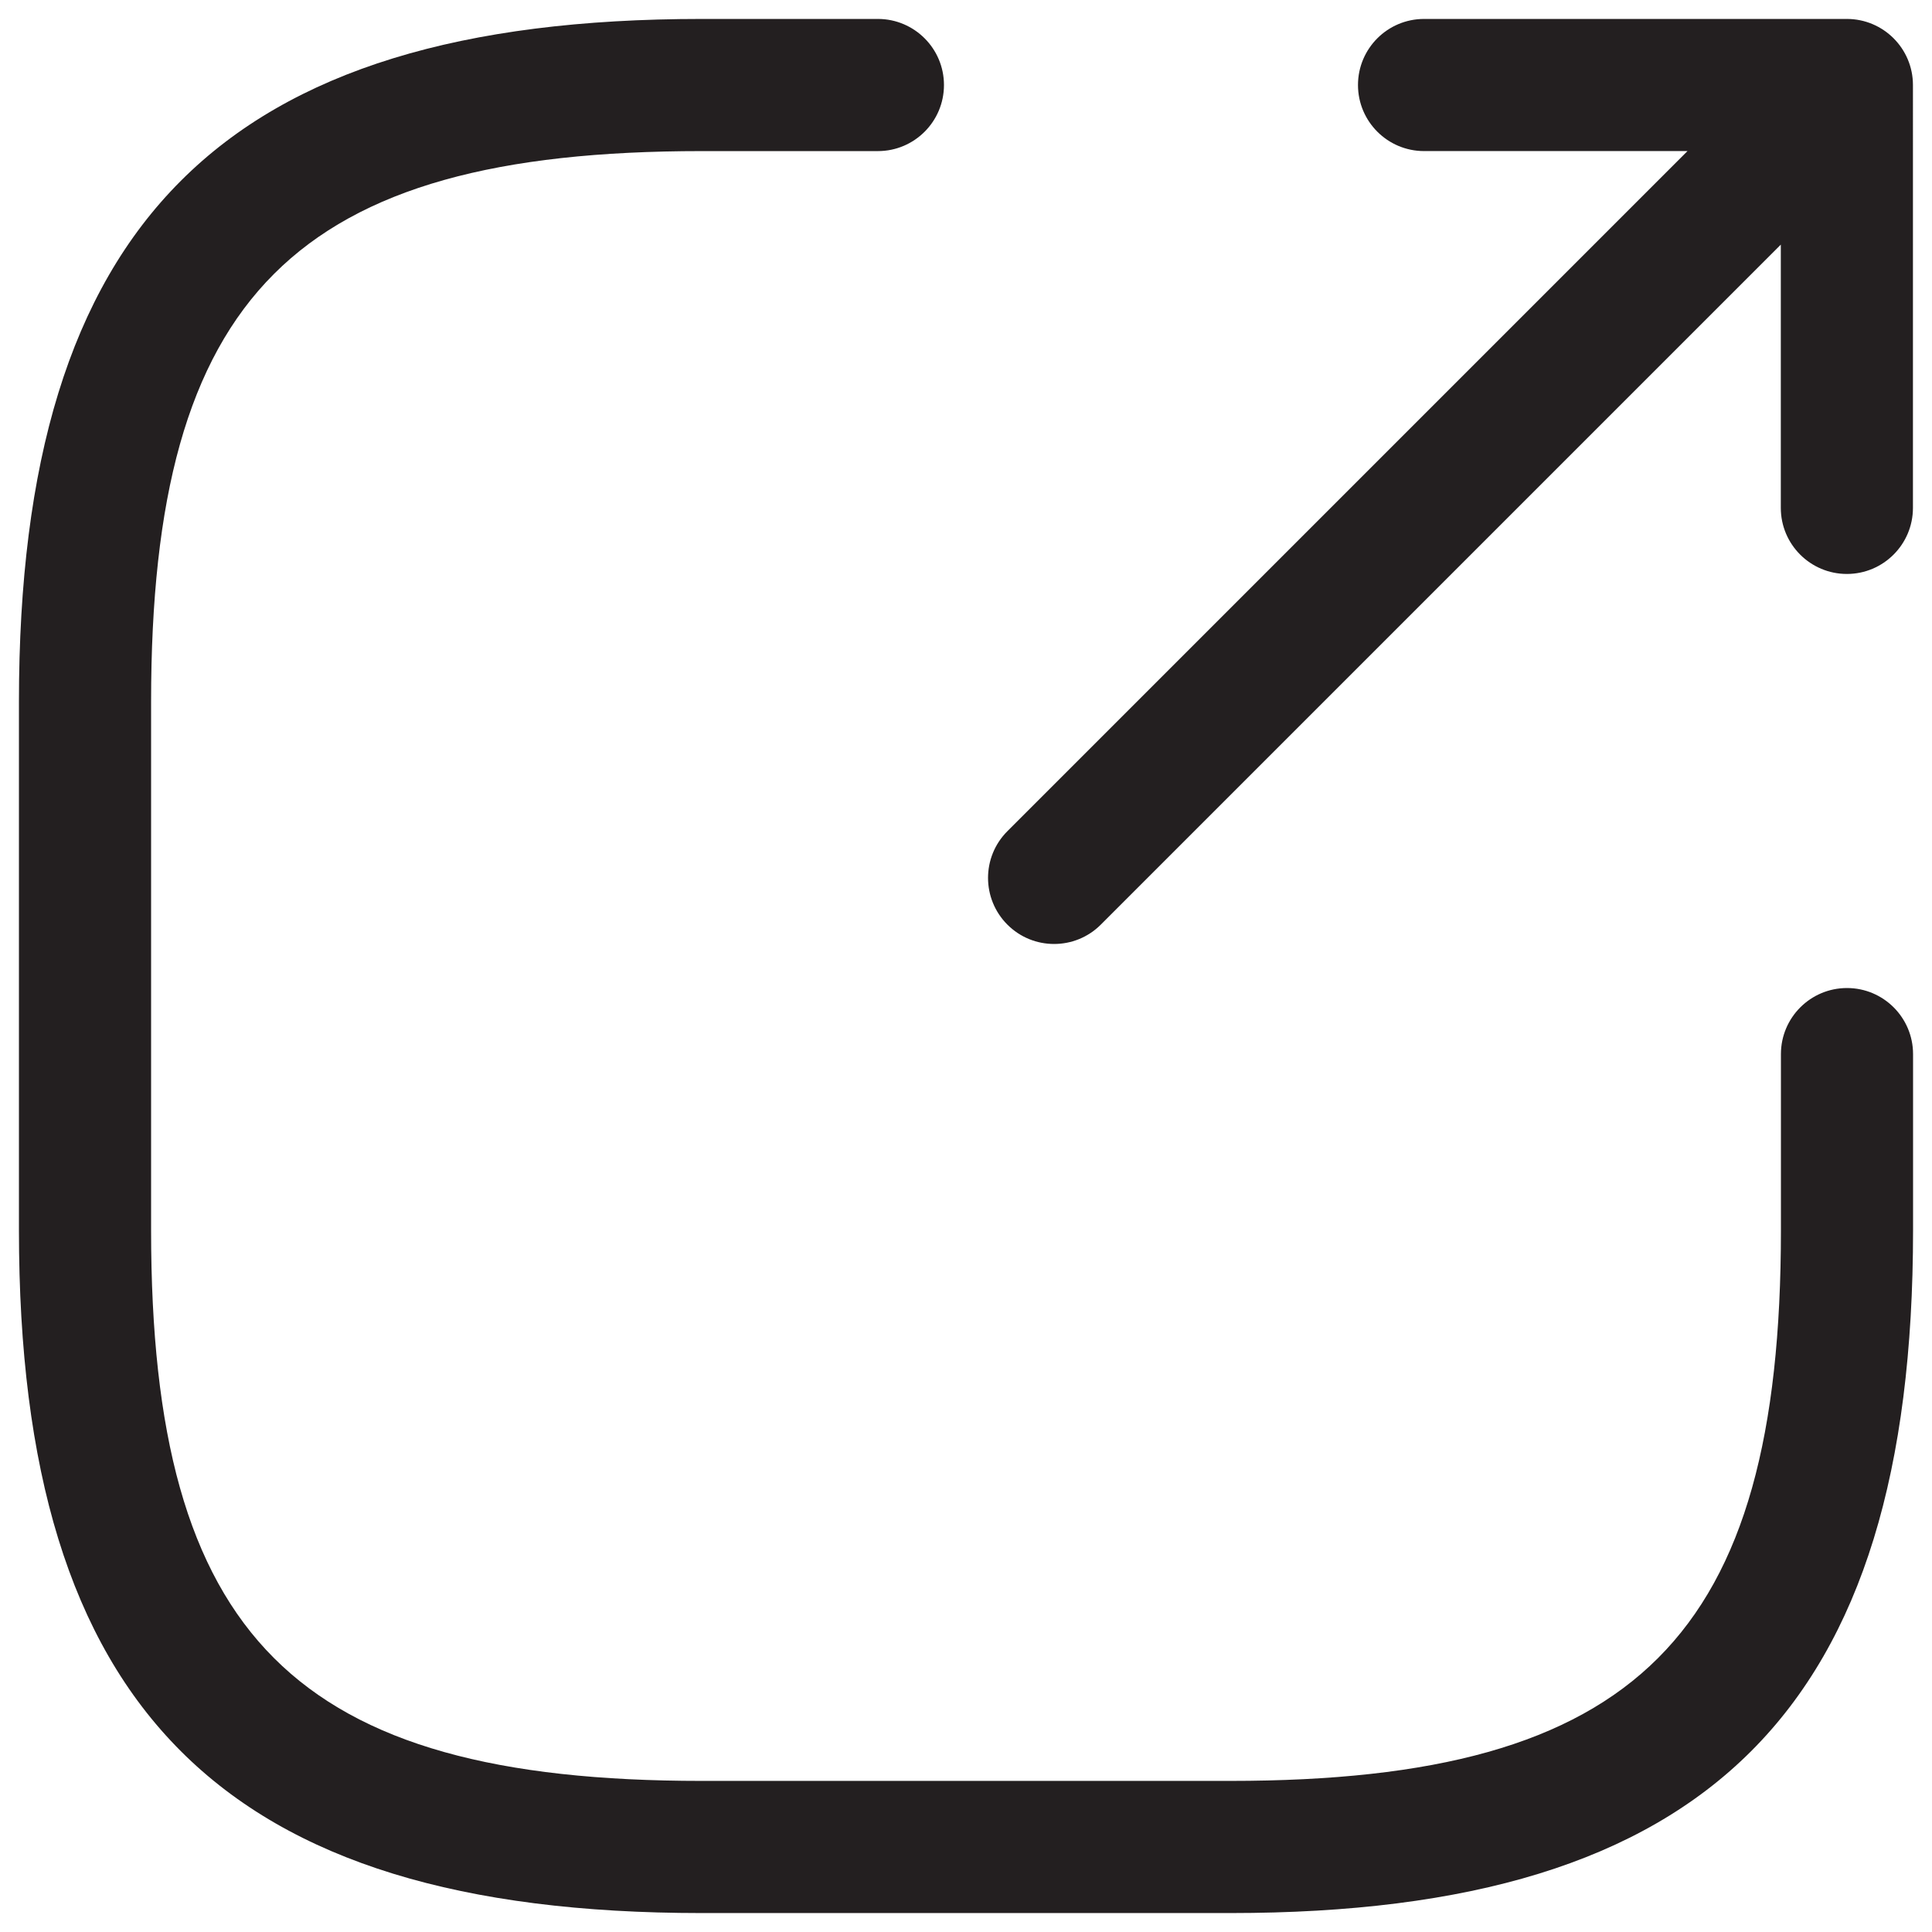
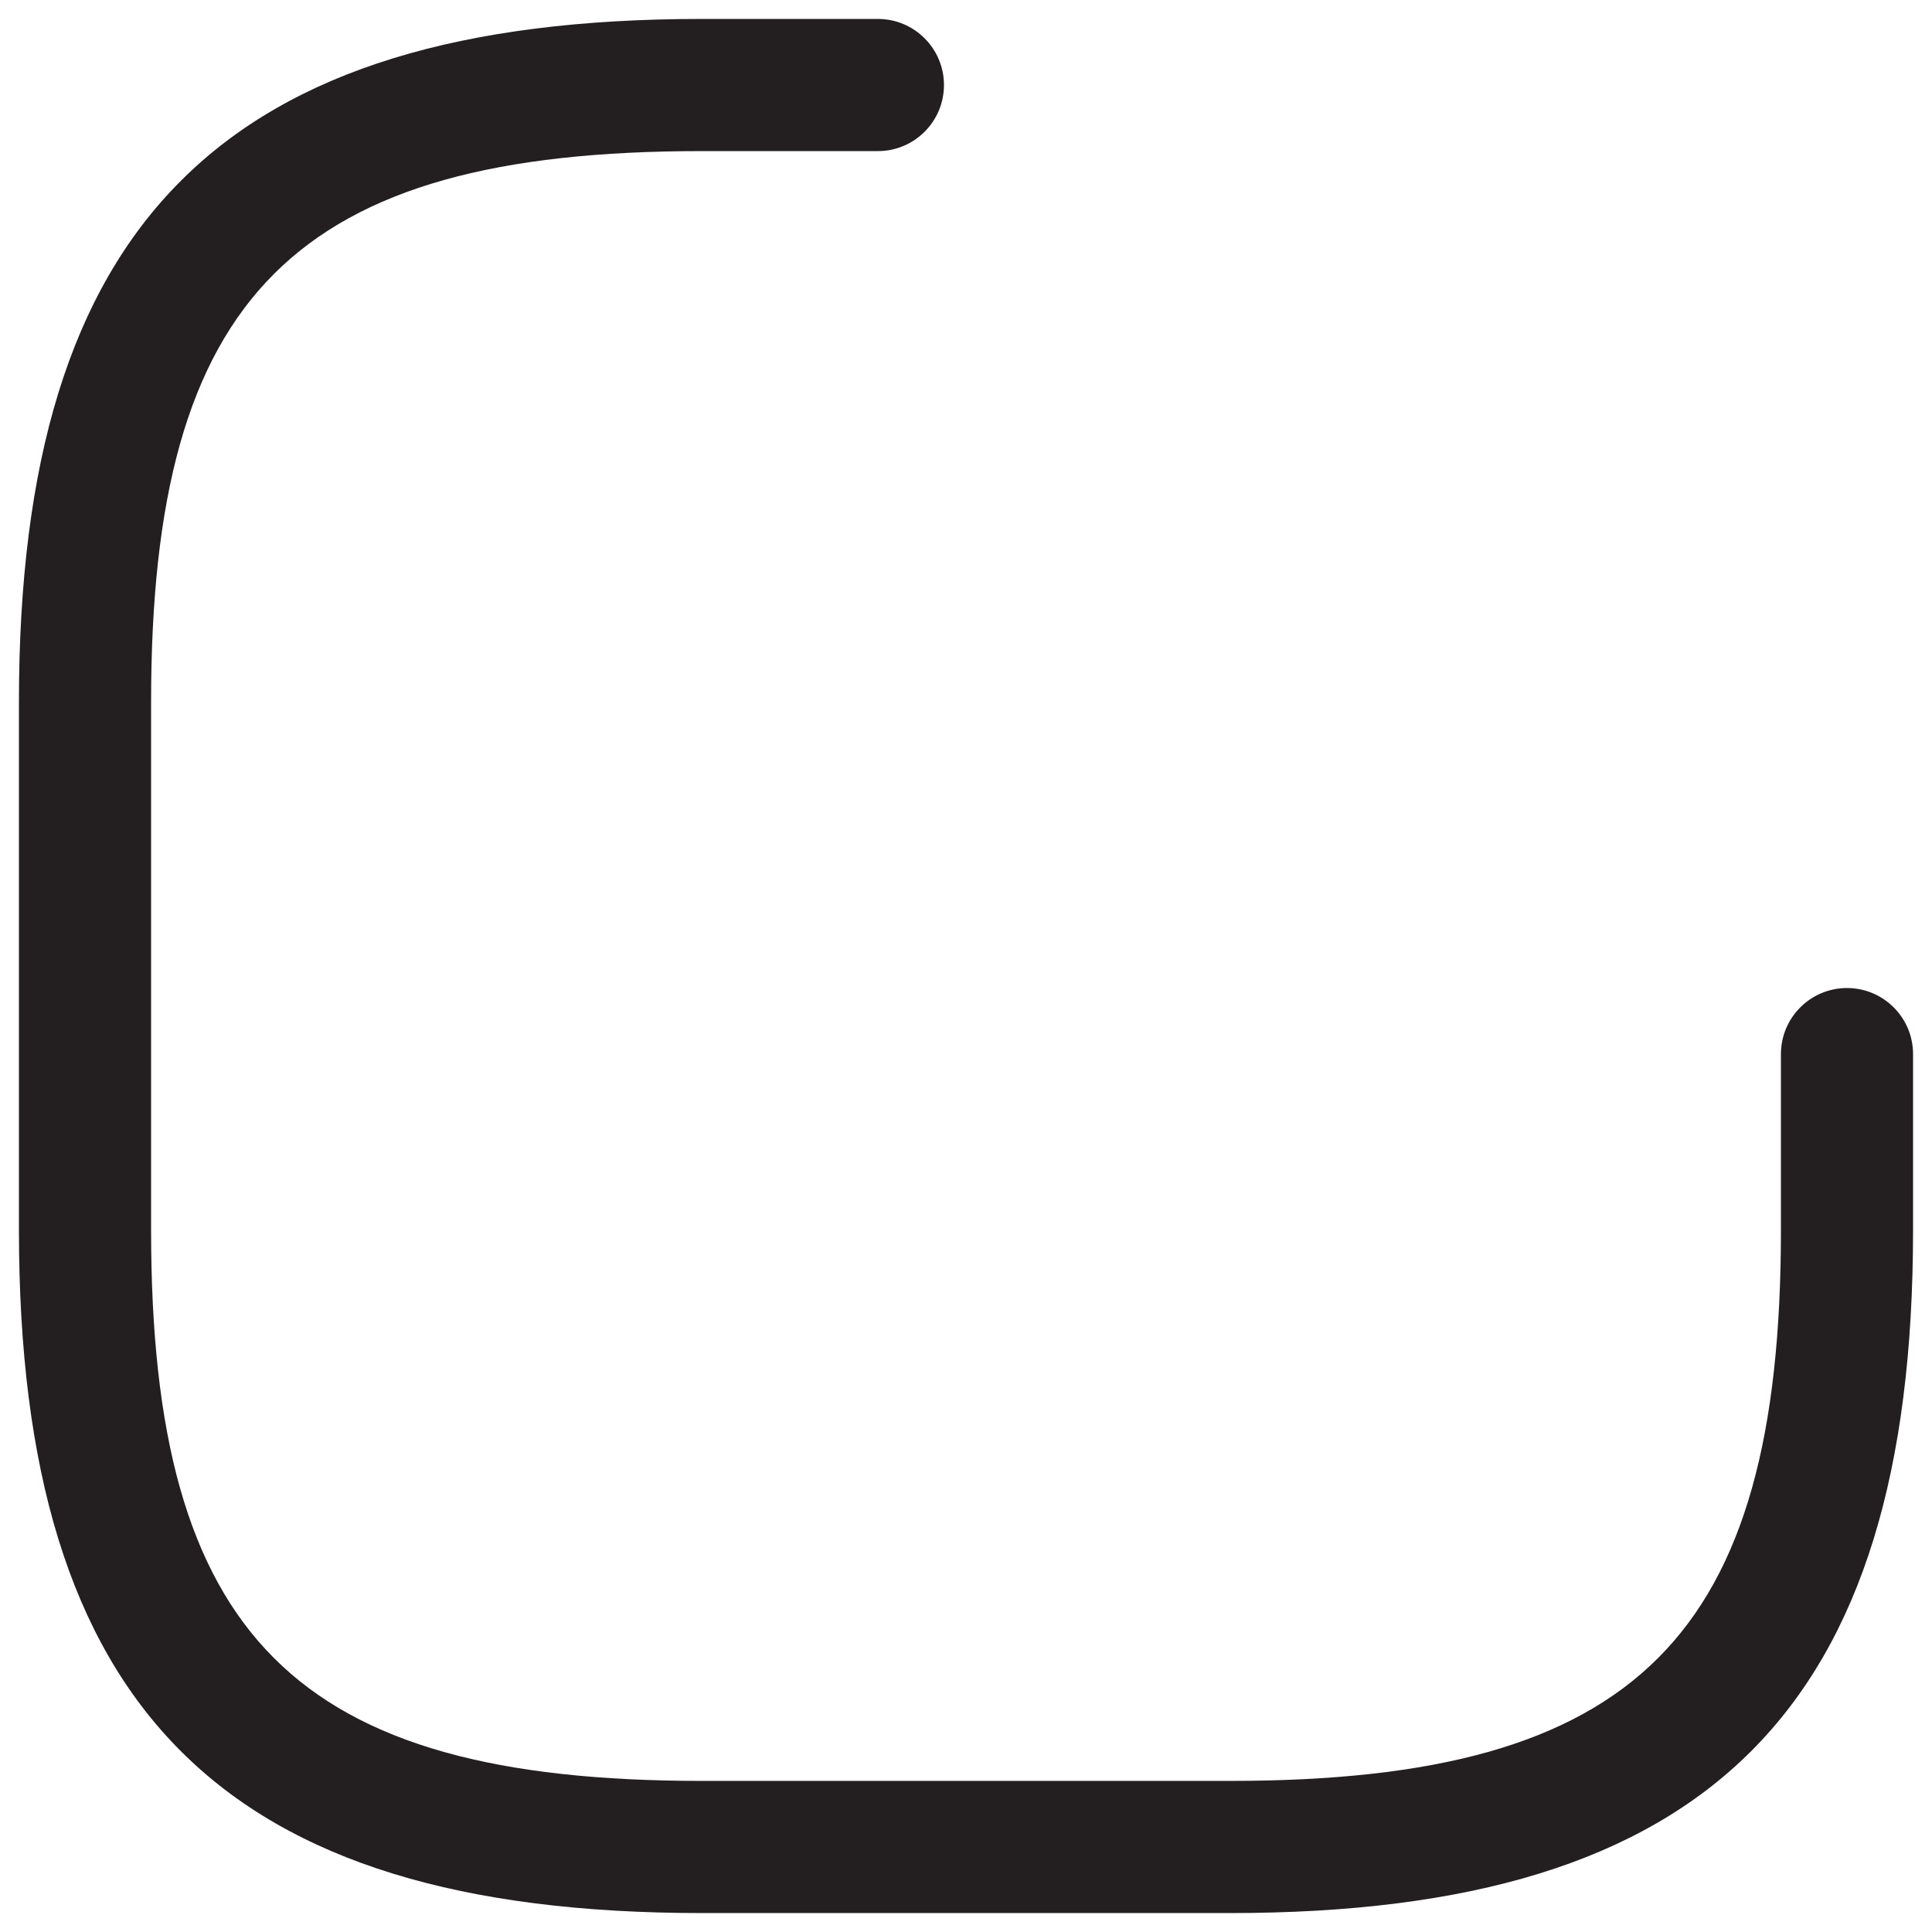
<svg xmlns="http://www.w3.org/2000/svg" version="1.1" id="Layer_1" x="0px" y="0px" width="102px" height="102px" viewBox="0 0 102 102" enable-background="new 0 0 102 102" xml:space="preserve">
  <g>
-     <path fill="#231F20" d="M55.651,49.837c0.895,0,1.785-0.34,2.466-1.021l35.901-35.901v13.899c0,1.926,1.563,3.488,3.488,3.488   s3.488-1.563,3.488-3.488V4.488c0-1.926-1.563-3.488-3.488-3.488H75.183c-1.926,0-3.488,1.563-3.488,3.488s1.563,3.488,3.488,3.488   h13.908L53.185,43.883c-1.362,1.362-1.362,3.569,0,4.933C53.866,49.497,54.756,49.837,55.651,49.837z" />
    <path fill="#231F20" d="M97.512,52.163c-1.926,0-3.488,1.563-3.488,3.488v9.302c0,21.462-7.608,29.07-29.07,29.07H37.047   c-21.462,0-29.07-7.608-29.07-29.07V37.047c0-21.462,7.608-29.07,29.07-29.07h9.302c1.926,0,3.488-1.563,3.488-3.488   S48.274,1,46.349,1h-9.302C11.778,1,1,11.778,1,37.047v27.906C1,90.222,11.778,101,37.047,101h27.906   C90.222,101,101,90.222,101,64.953v-9.302C101,53.726,99.438,52.163,97.512,52.163z" />
  </g>
</svg>